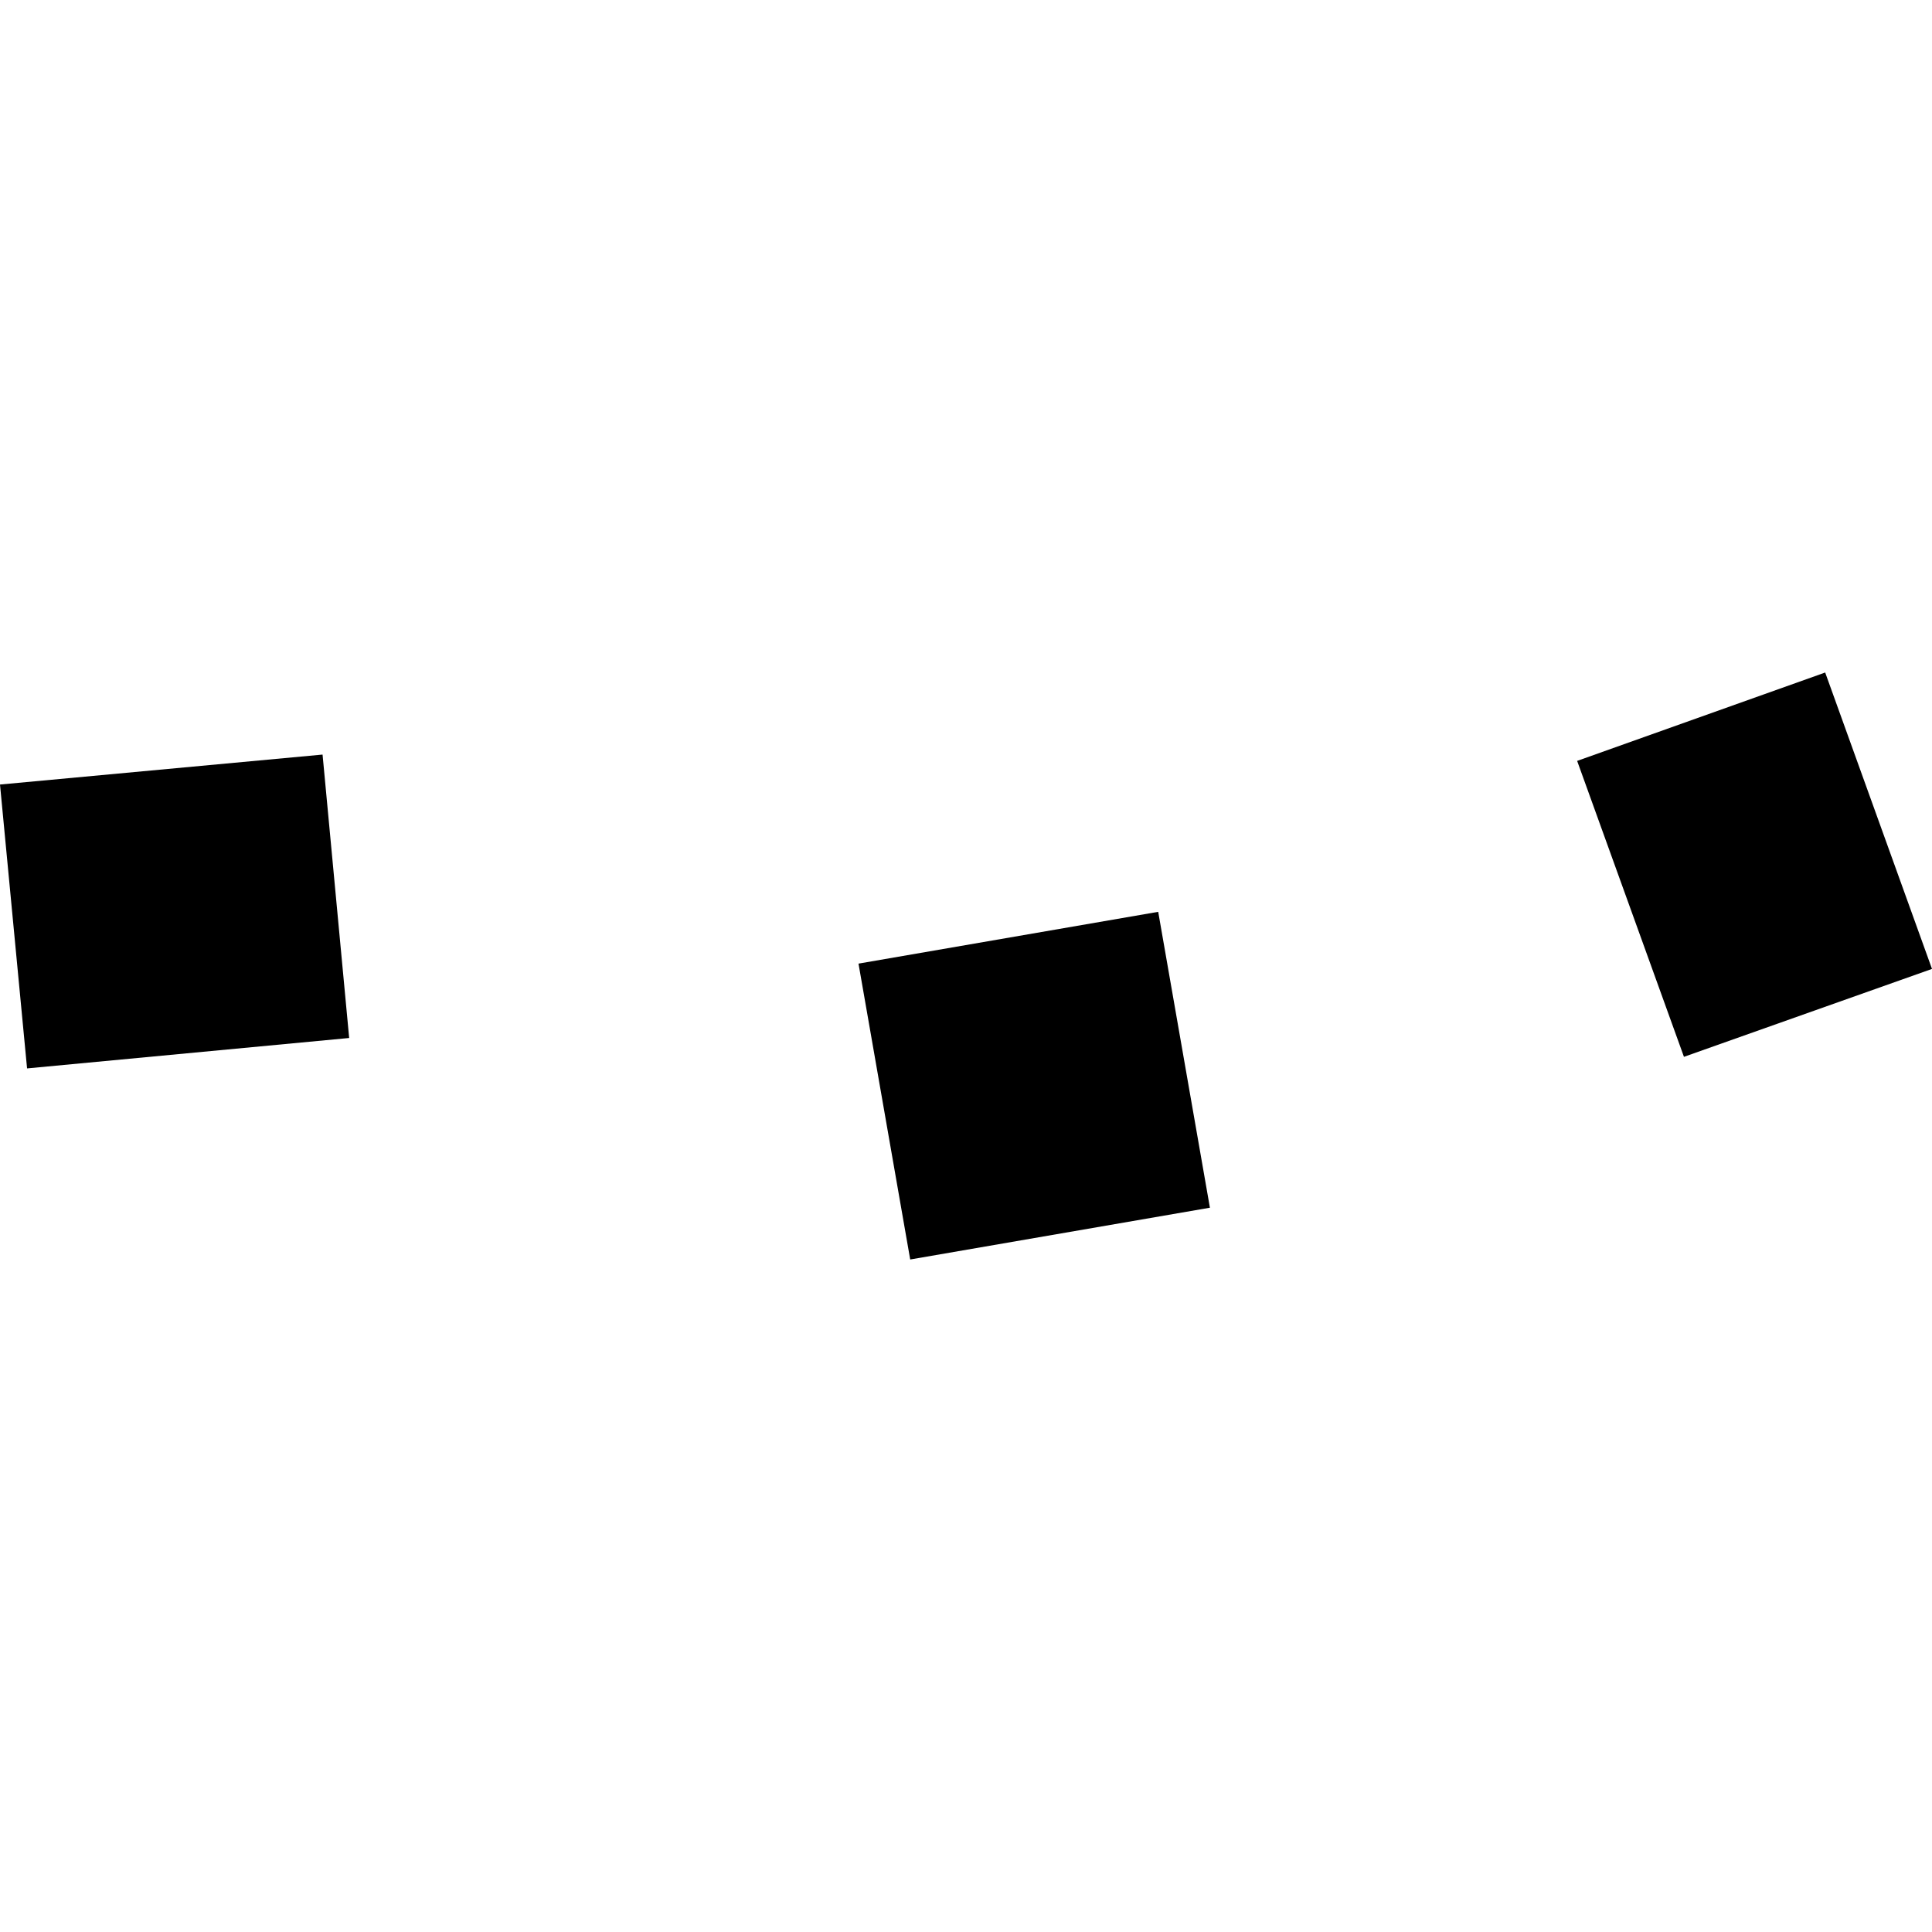
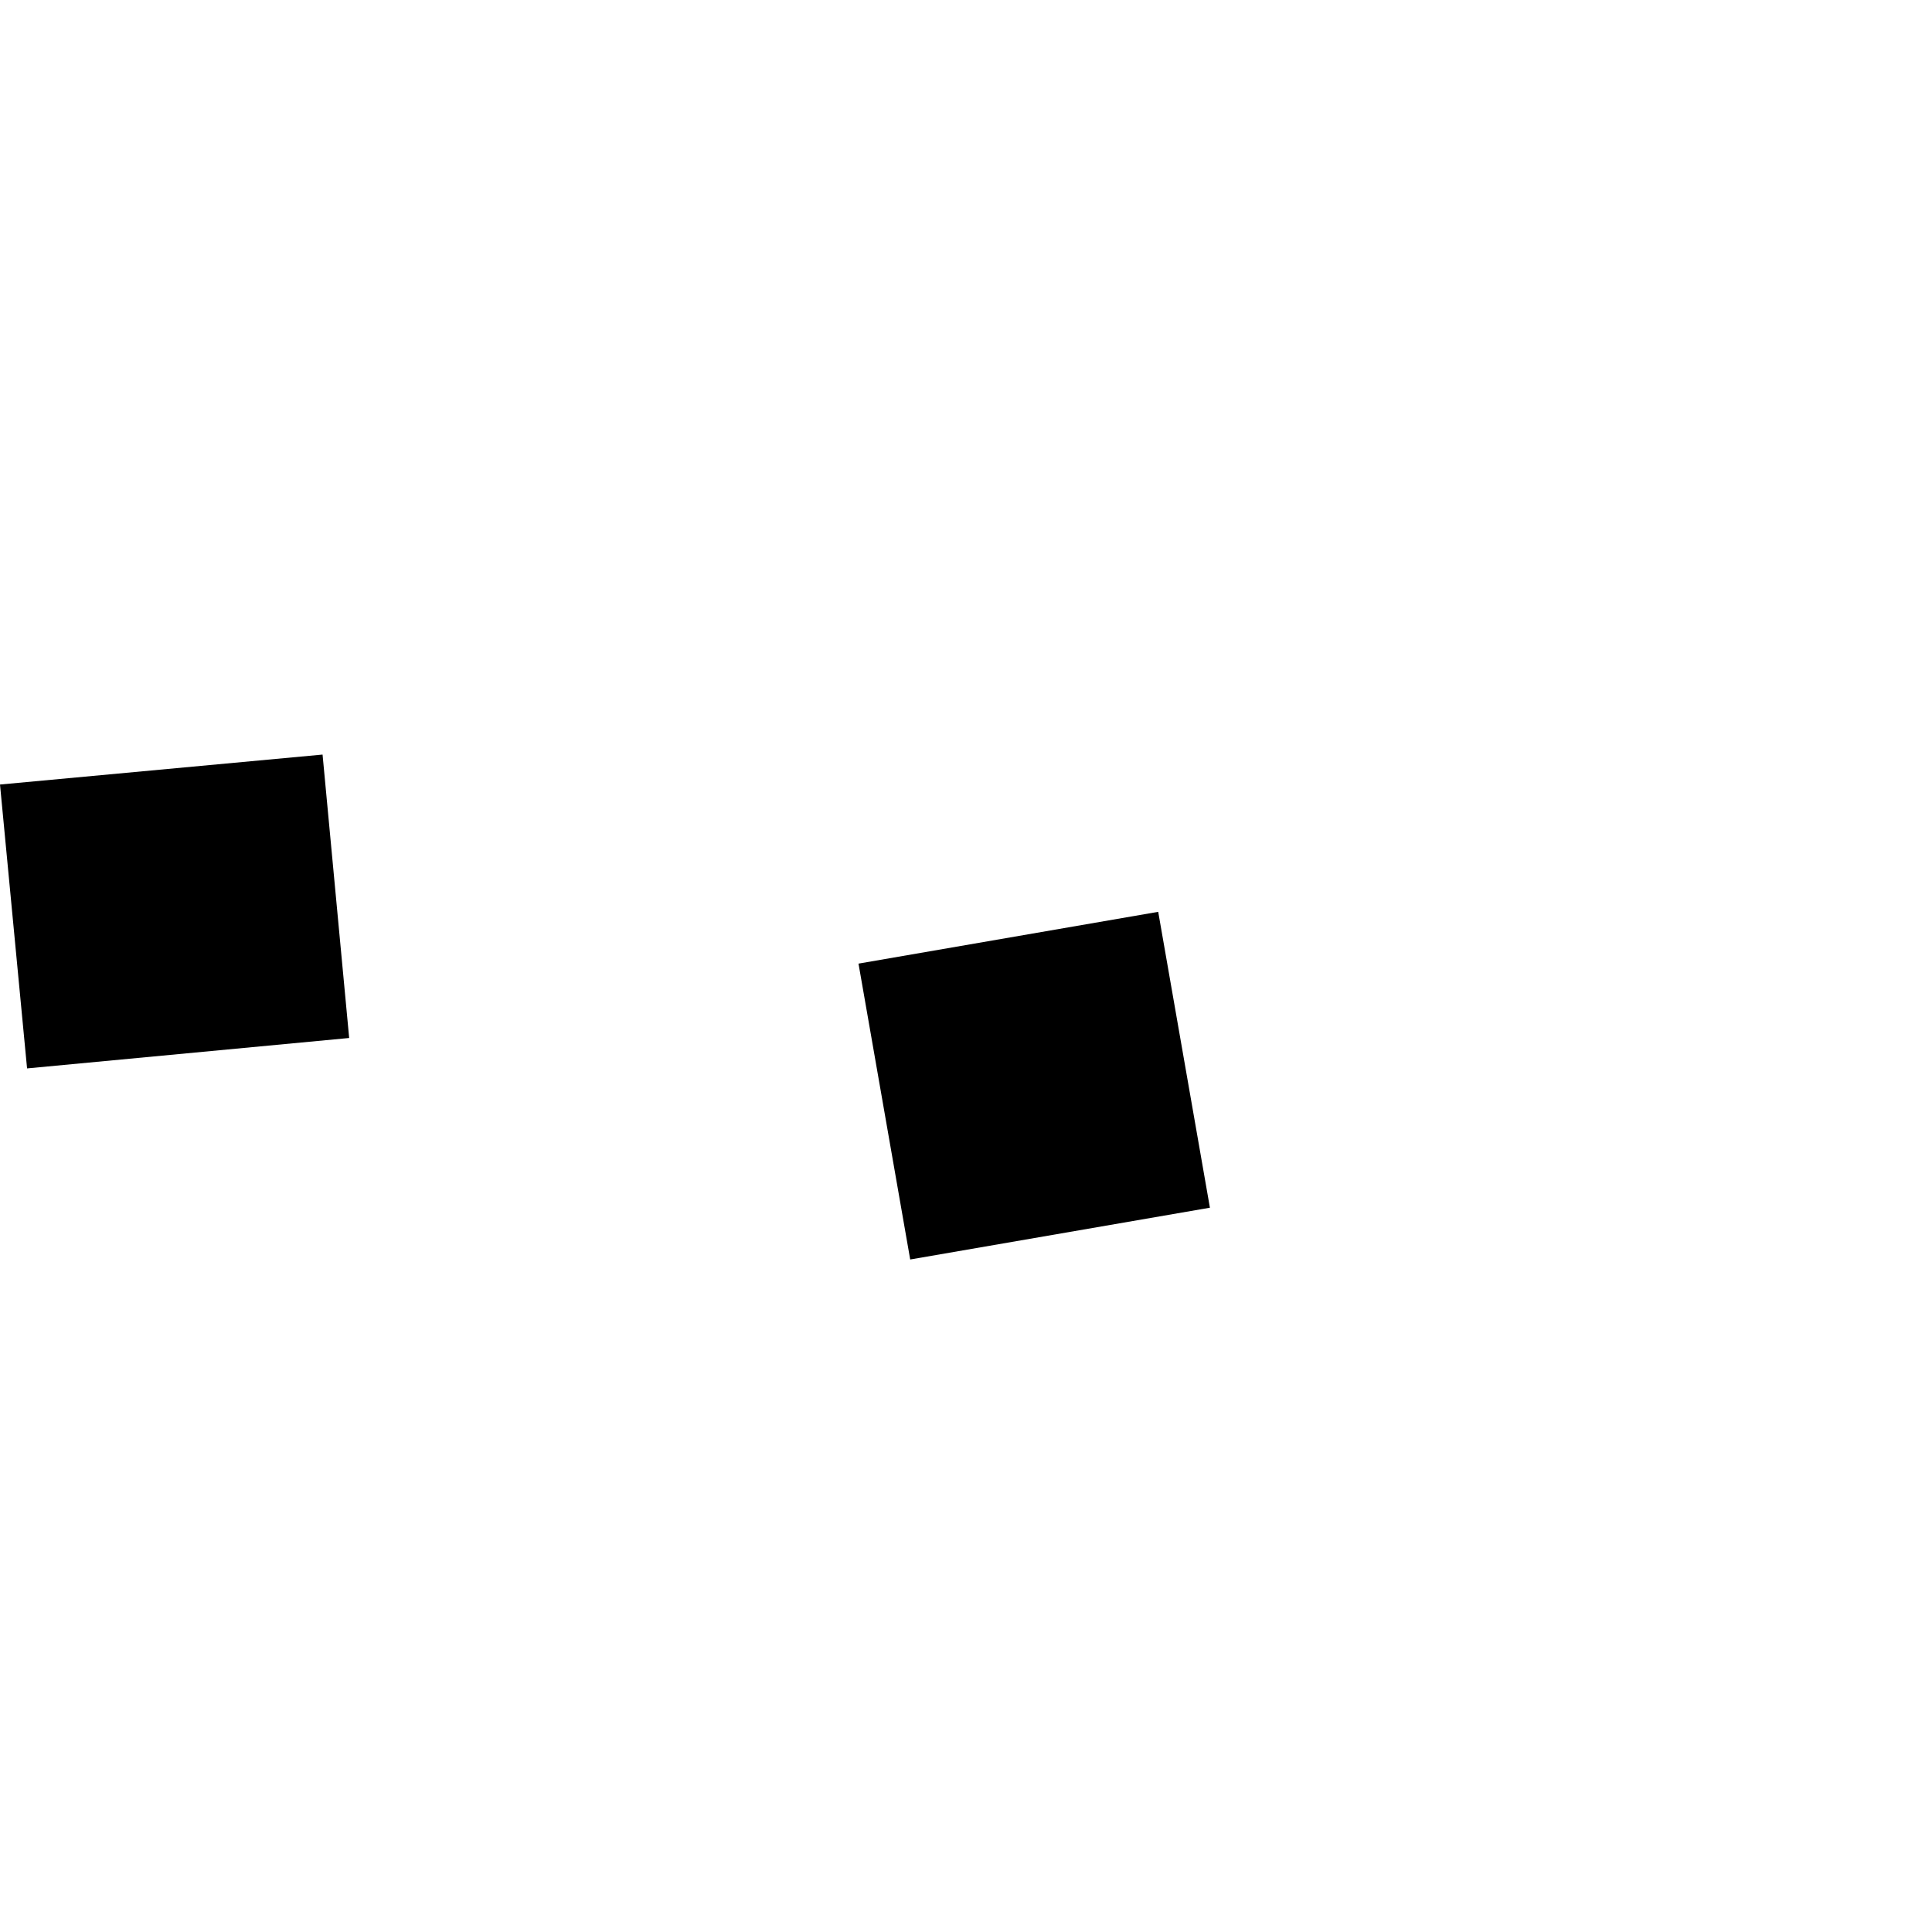
<svg xmlns="http://www.w3.org/2000/svg" height="288pt" version="1.1" viewBox="0 0 288 288" width="288pt">
  <defs>
    <style type="text/css">
*{stroke-linecap:butt;stroke-linejoin:round;}
  </style>
  </defs>
  <g id="figure_1">
    <g id="patch_1">
      <path d="M 0 288  L 288 288  L 288 0  L 0 0  z " style="fill:none;opacity:0;" />
    </g>
    <g id="axes_1">
      <g id="PatchCollection_1">
-         <path clip-path="url(#p8940c7072f)" d="M 235.102 113.426  L 272.077 100.25  L 288 144.435  L 251.024 157.54  L 235.102 113.426  " />
        <path clip-path="url(#p8940c7072f)" d="M 127.975 143.645  L 172.652 135.925  L 180.36 180.03  L 135.682 187.75  L 127.975 143.645  " />
        <path clip-path="url(#p8940c7072f)" d="M 0 116.949  L 48.084 112.483  L 52.05 154.731  L 4.035 159.266  L 0 116.949  " />
      </g>
    </g>
  </g>
  <defs>
    <clipPath id="p8940c7072f">
      <rect height="87.499" width="288" x="0" y="100.25" />
    </clipPath>
  </defs>
</svg>